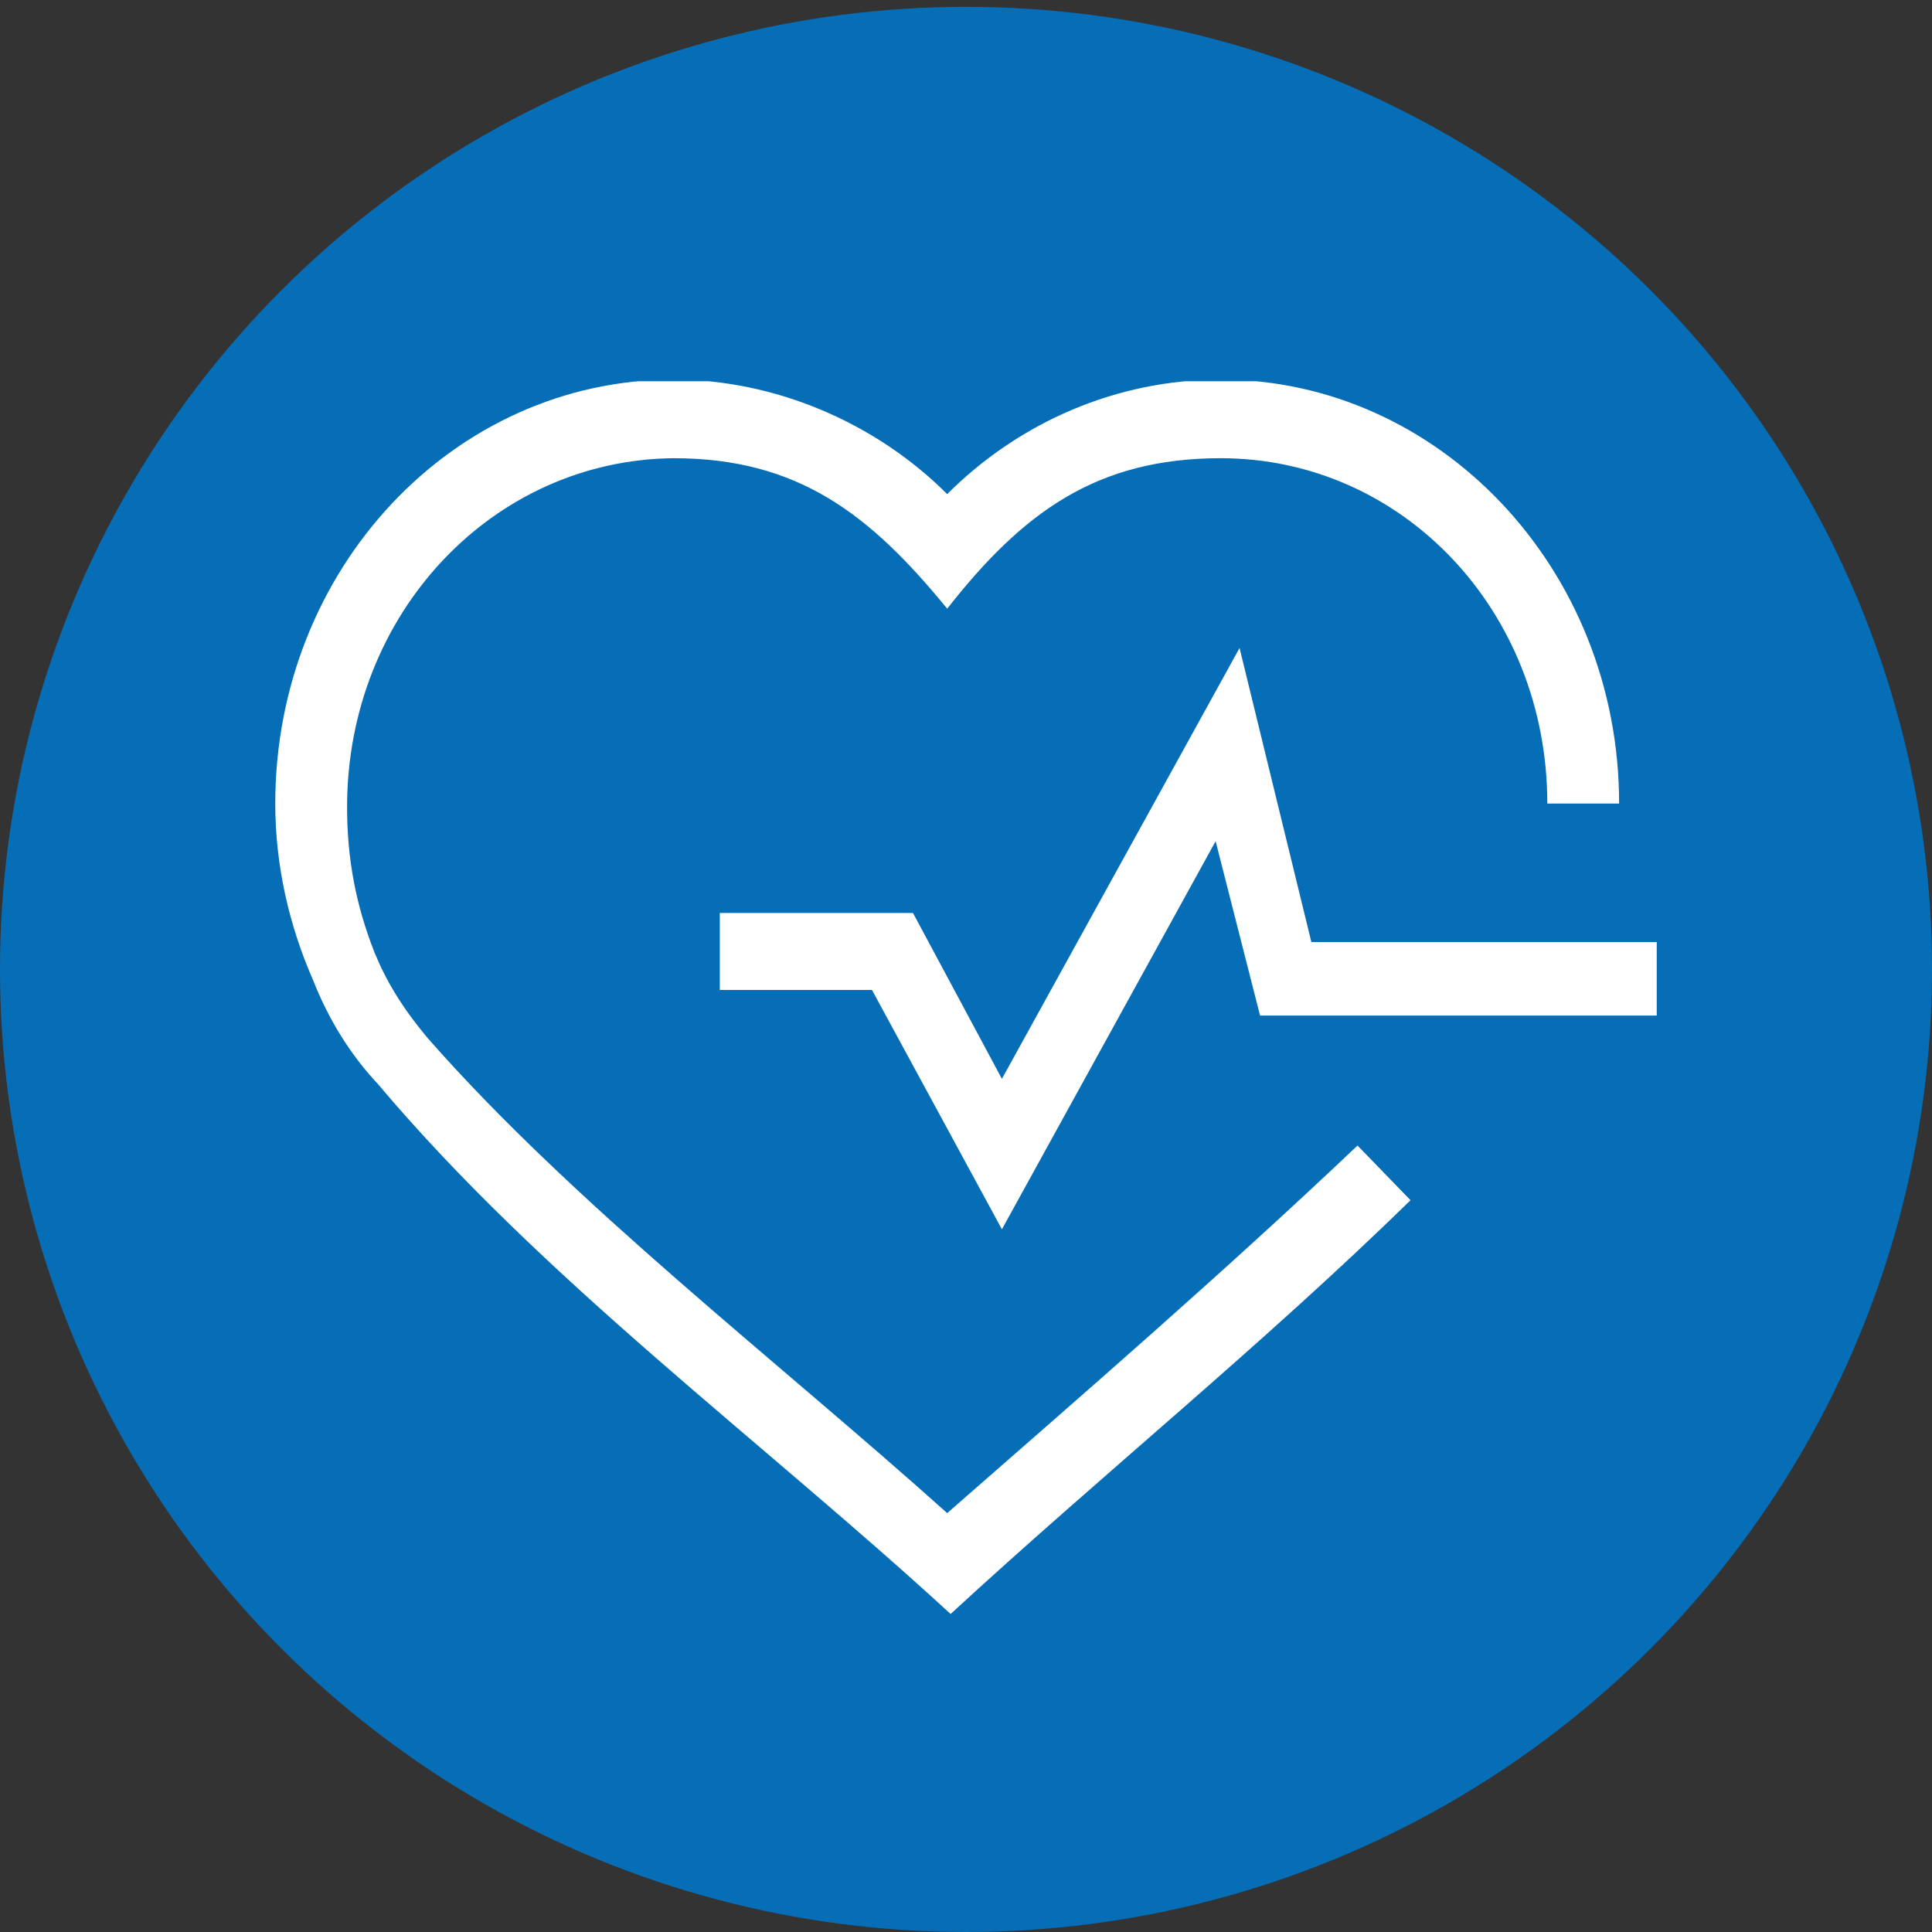
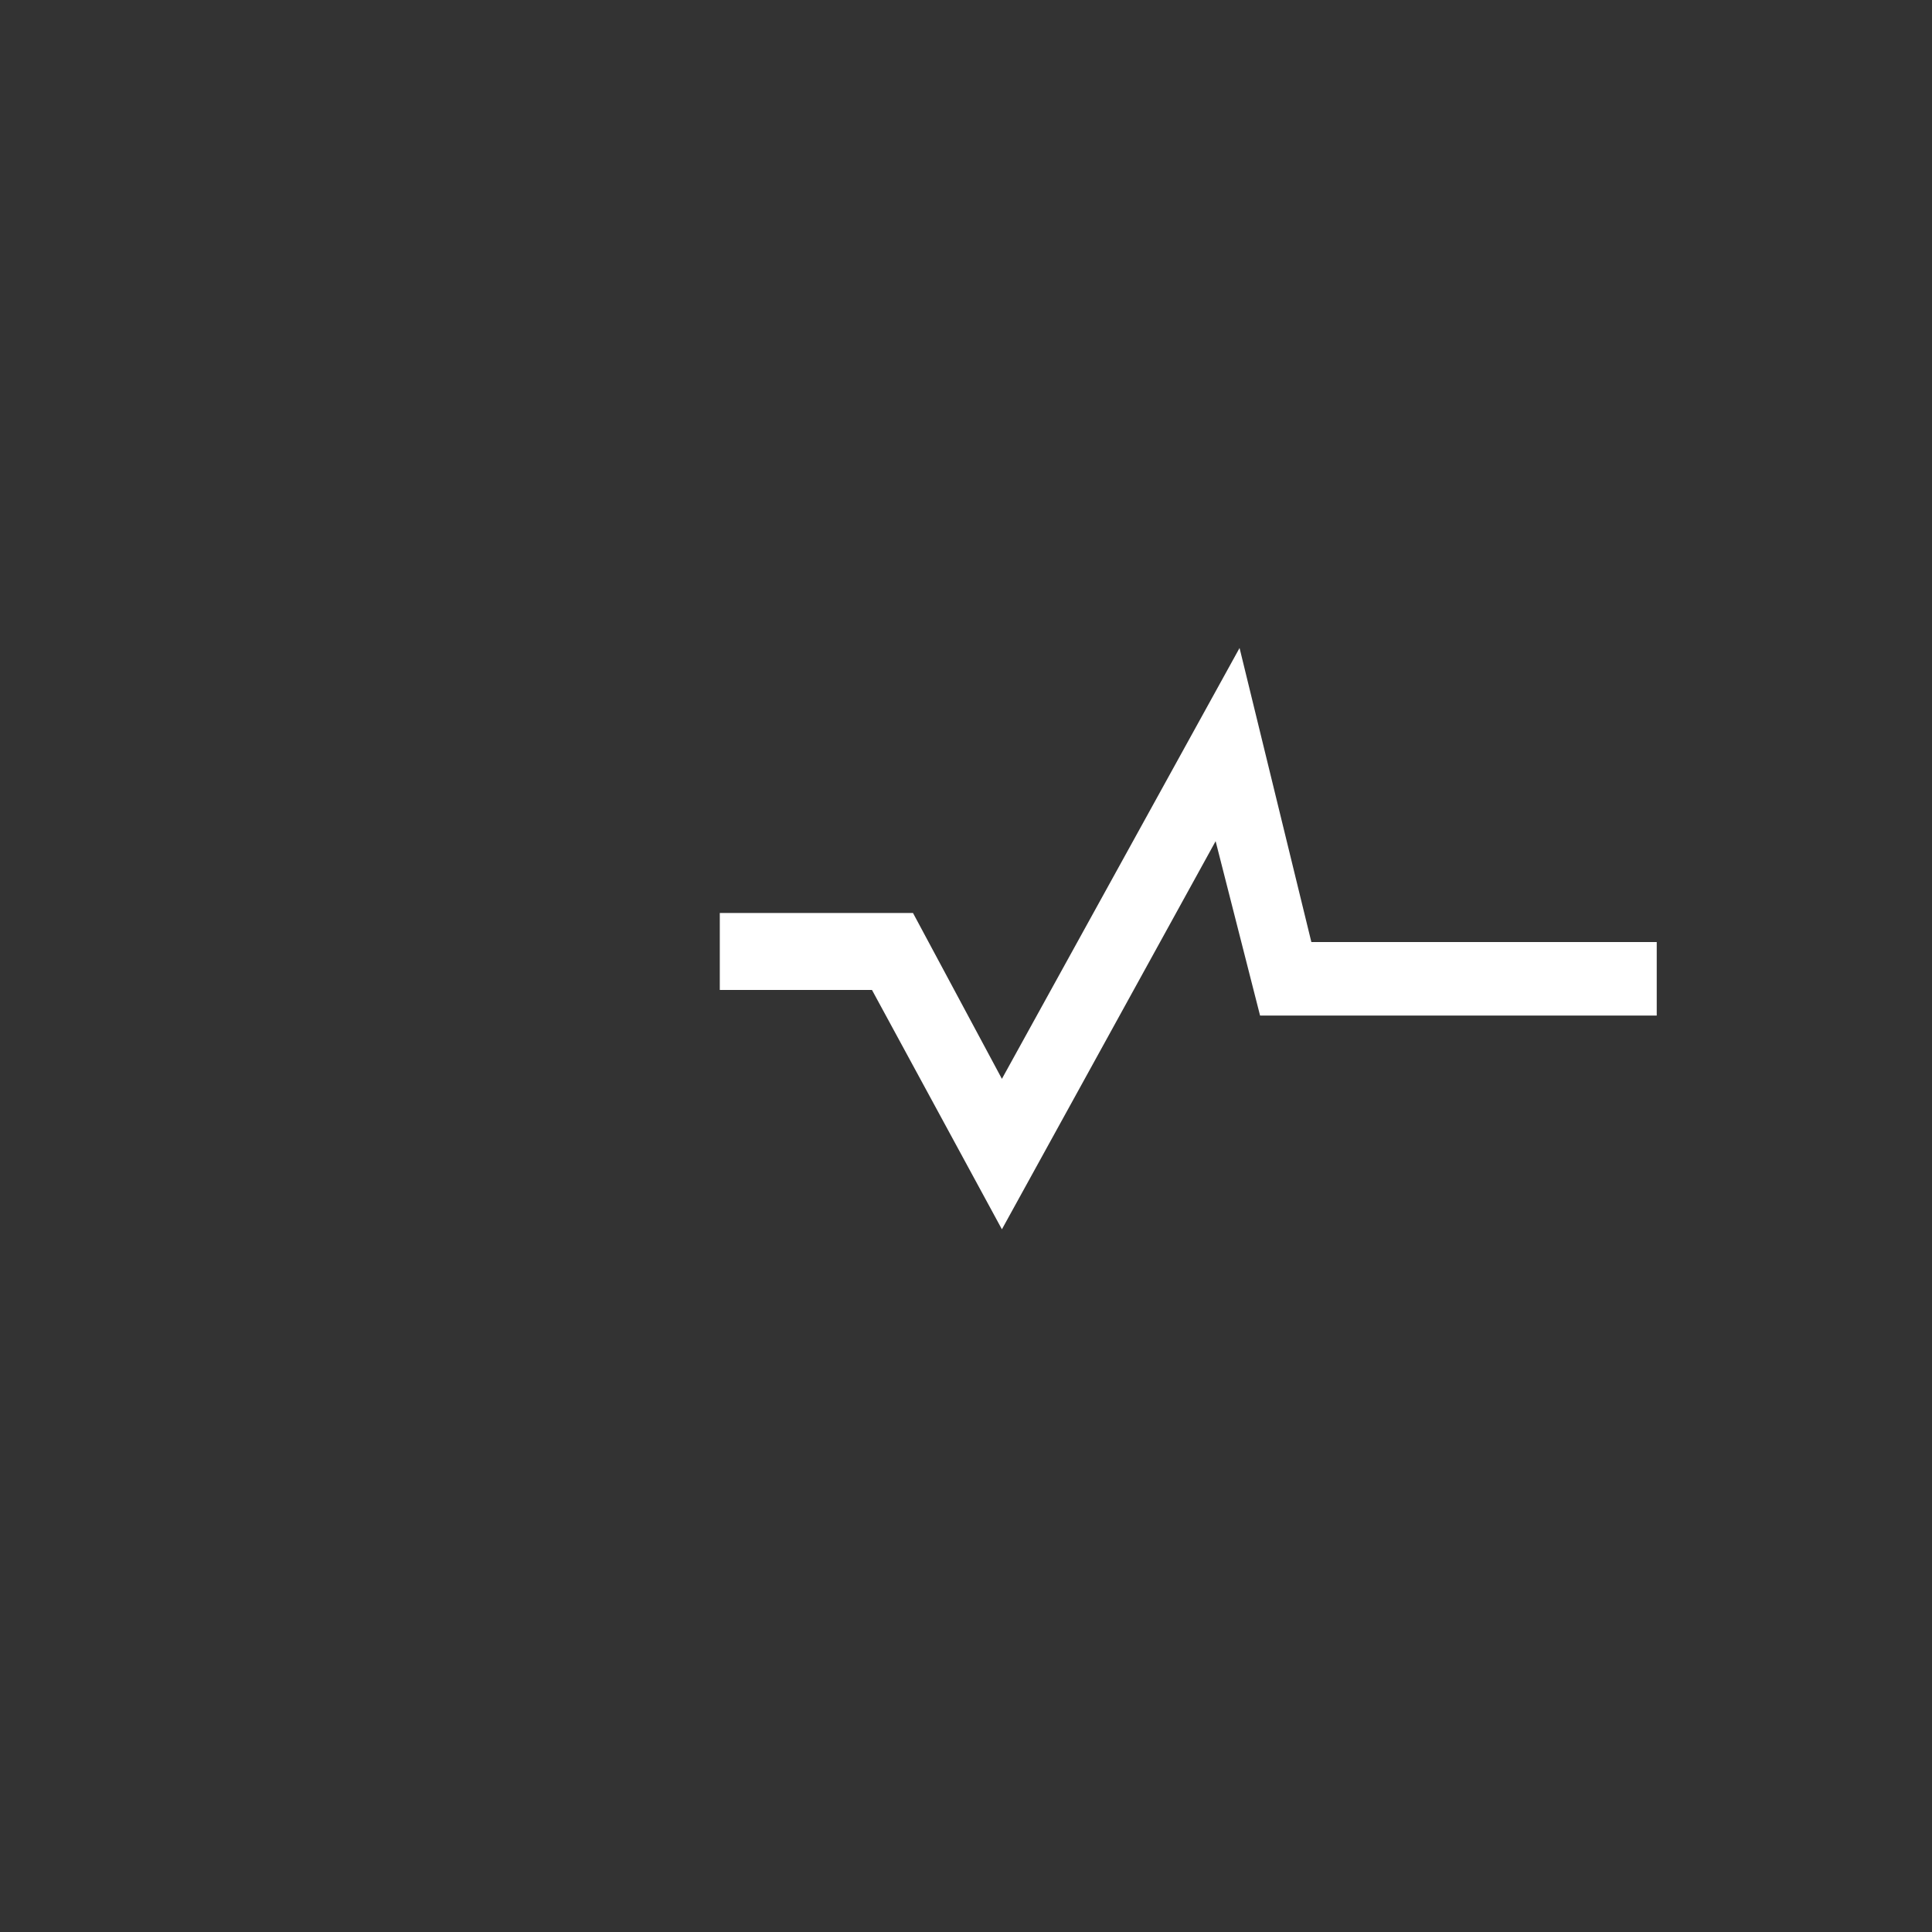
<svg xmlns="http://www.w3.org/2000/svg" xmlns:xlink="http://www.w3.org/1999/xlink" id="Layer_1" x="0px" y="0px" viewBox="0 0 113 113" style="enable-background:new 0 0 113 113;" xml:space="preserve">
  <rect x="0" y="0" width="113" height="113" fill="#333333" stroke="none" />
  <style type="text/css"> .st0{fill:#056EB7;} .st1{clip-path:url(#SVGID_00000133504658680987344780000002579797423565310643_);fill:#FFFFFF;} .st2{fill:#FFFFFF;} </style>
-   <ellipse class="st0" cx="56.5" cy="56.7" rx="56.5" ry="56.3" />
  <g>
    <g>
      <g>
        <defs>
-           <rect id="SVGID_1_" x="16.1" y="22.3" width="80.7" height="72.2" />
-         </defs>
+           </defs>
        <clipPath id="SVGID_00000132061754511660097600000007766887412270340487_">
          <use xlink:href="#SVGID_1_" style="overflow:visible;" />
        </clipPath>
-         <path style="clip-path:url(#SVGID_00000132061754511660097600000007766887412270340487_);fill:#FFFFFF;" d="M82.5,70.2 c-8.7,8.5-18,16-26.9,24.2C44.5,84.2,31.8,74.9,22.1,63.4c-1.6-1.7-2.9-3.8-3.8-6.1c-1.4-3.2-2.2-6.7-2.2-10.3 c0-13.7,10.4-24.8,23.3-24.8c5.9,0,11.8,2.5,16,6.7c4.2-4.2,9.9-6.7,16-6.7c12.7,0,23.3,11,23.3,24.8h-4.2 c0-11.3-8.5-20.2-19.1-20.2c-7.3,0-11.6,3.2-16,8.8c-4.5-5.5-8.7-8.8-16-8.8c-10.6,0.1-19.1,9.1-19.1,20.4c0,3,0.5,5.7,1.6,8.5 c0.7,1.7,1.6,3.2,3.1,5c8.5,9.7,20.6,19,30.4,27.8c8-7,16.2-14.1,24-21.5L82.5,70.2z" />
      </g>
    </g>
  </g>
  <polygon class="st2" points="58.6,63.1 53.4,53.4 42.1,53.4 42.1,57.9 51,57.9 58.6,71.9 71.1,49.2 73.7,59.4 96.9,59.4 96.9,55.1 76.7,55.1 72.5,37.9 " />
</svg>